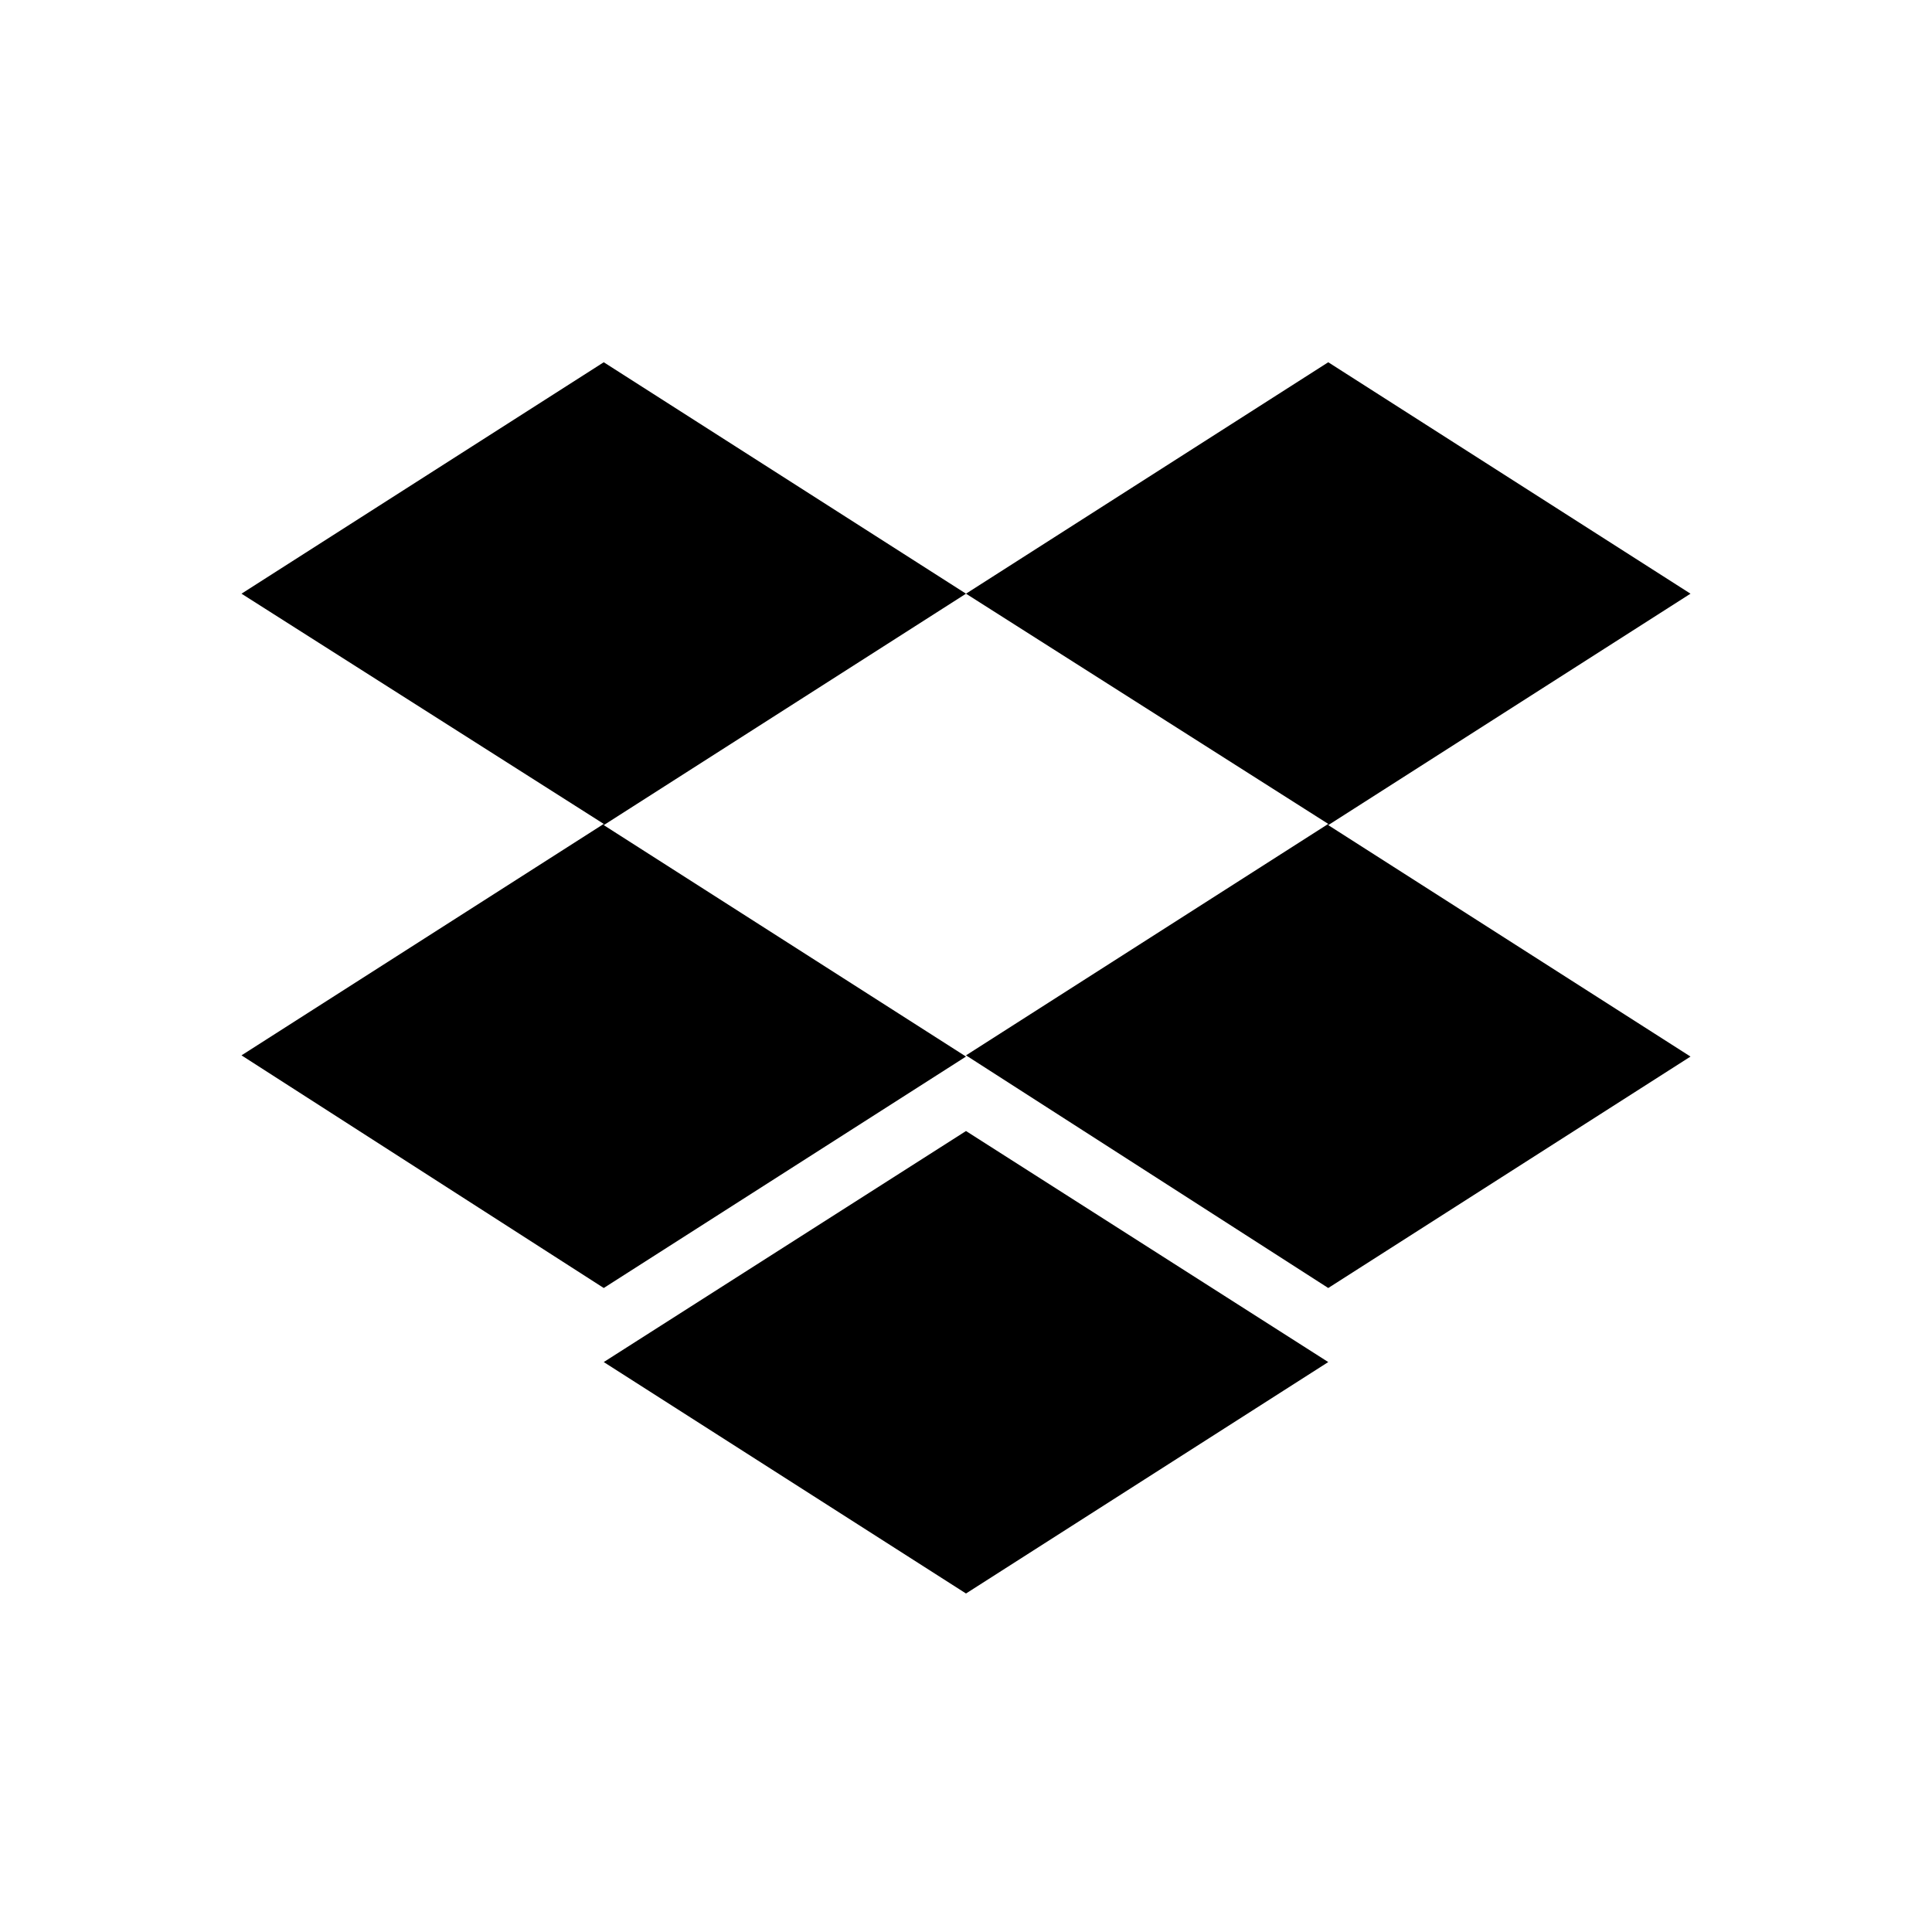
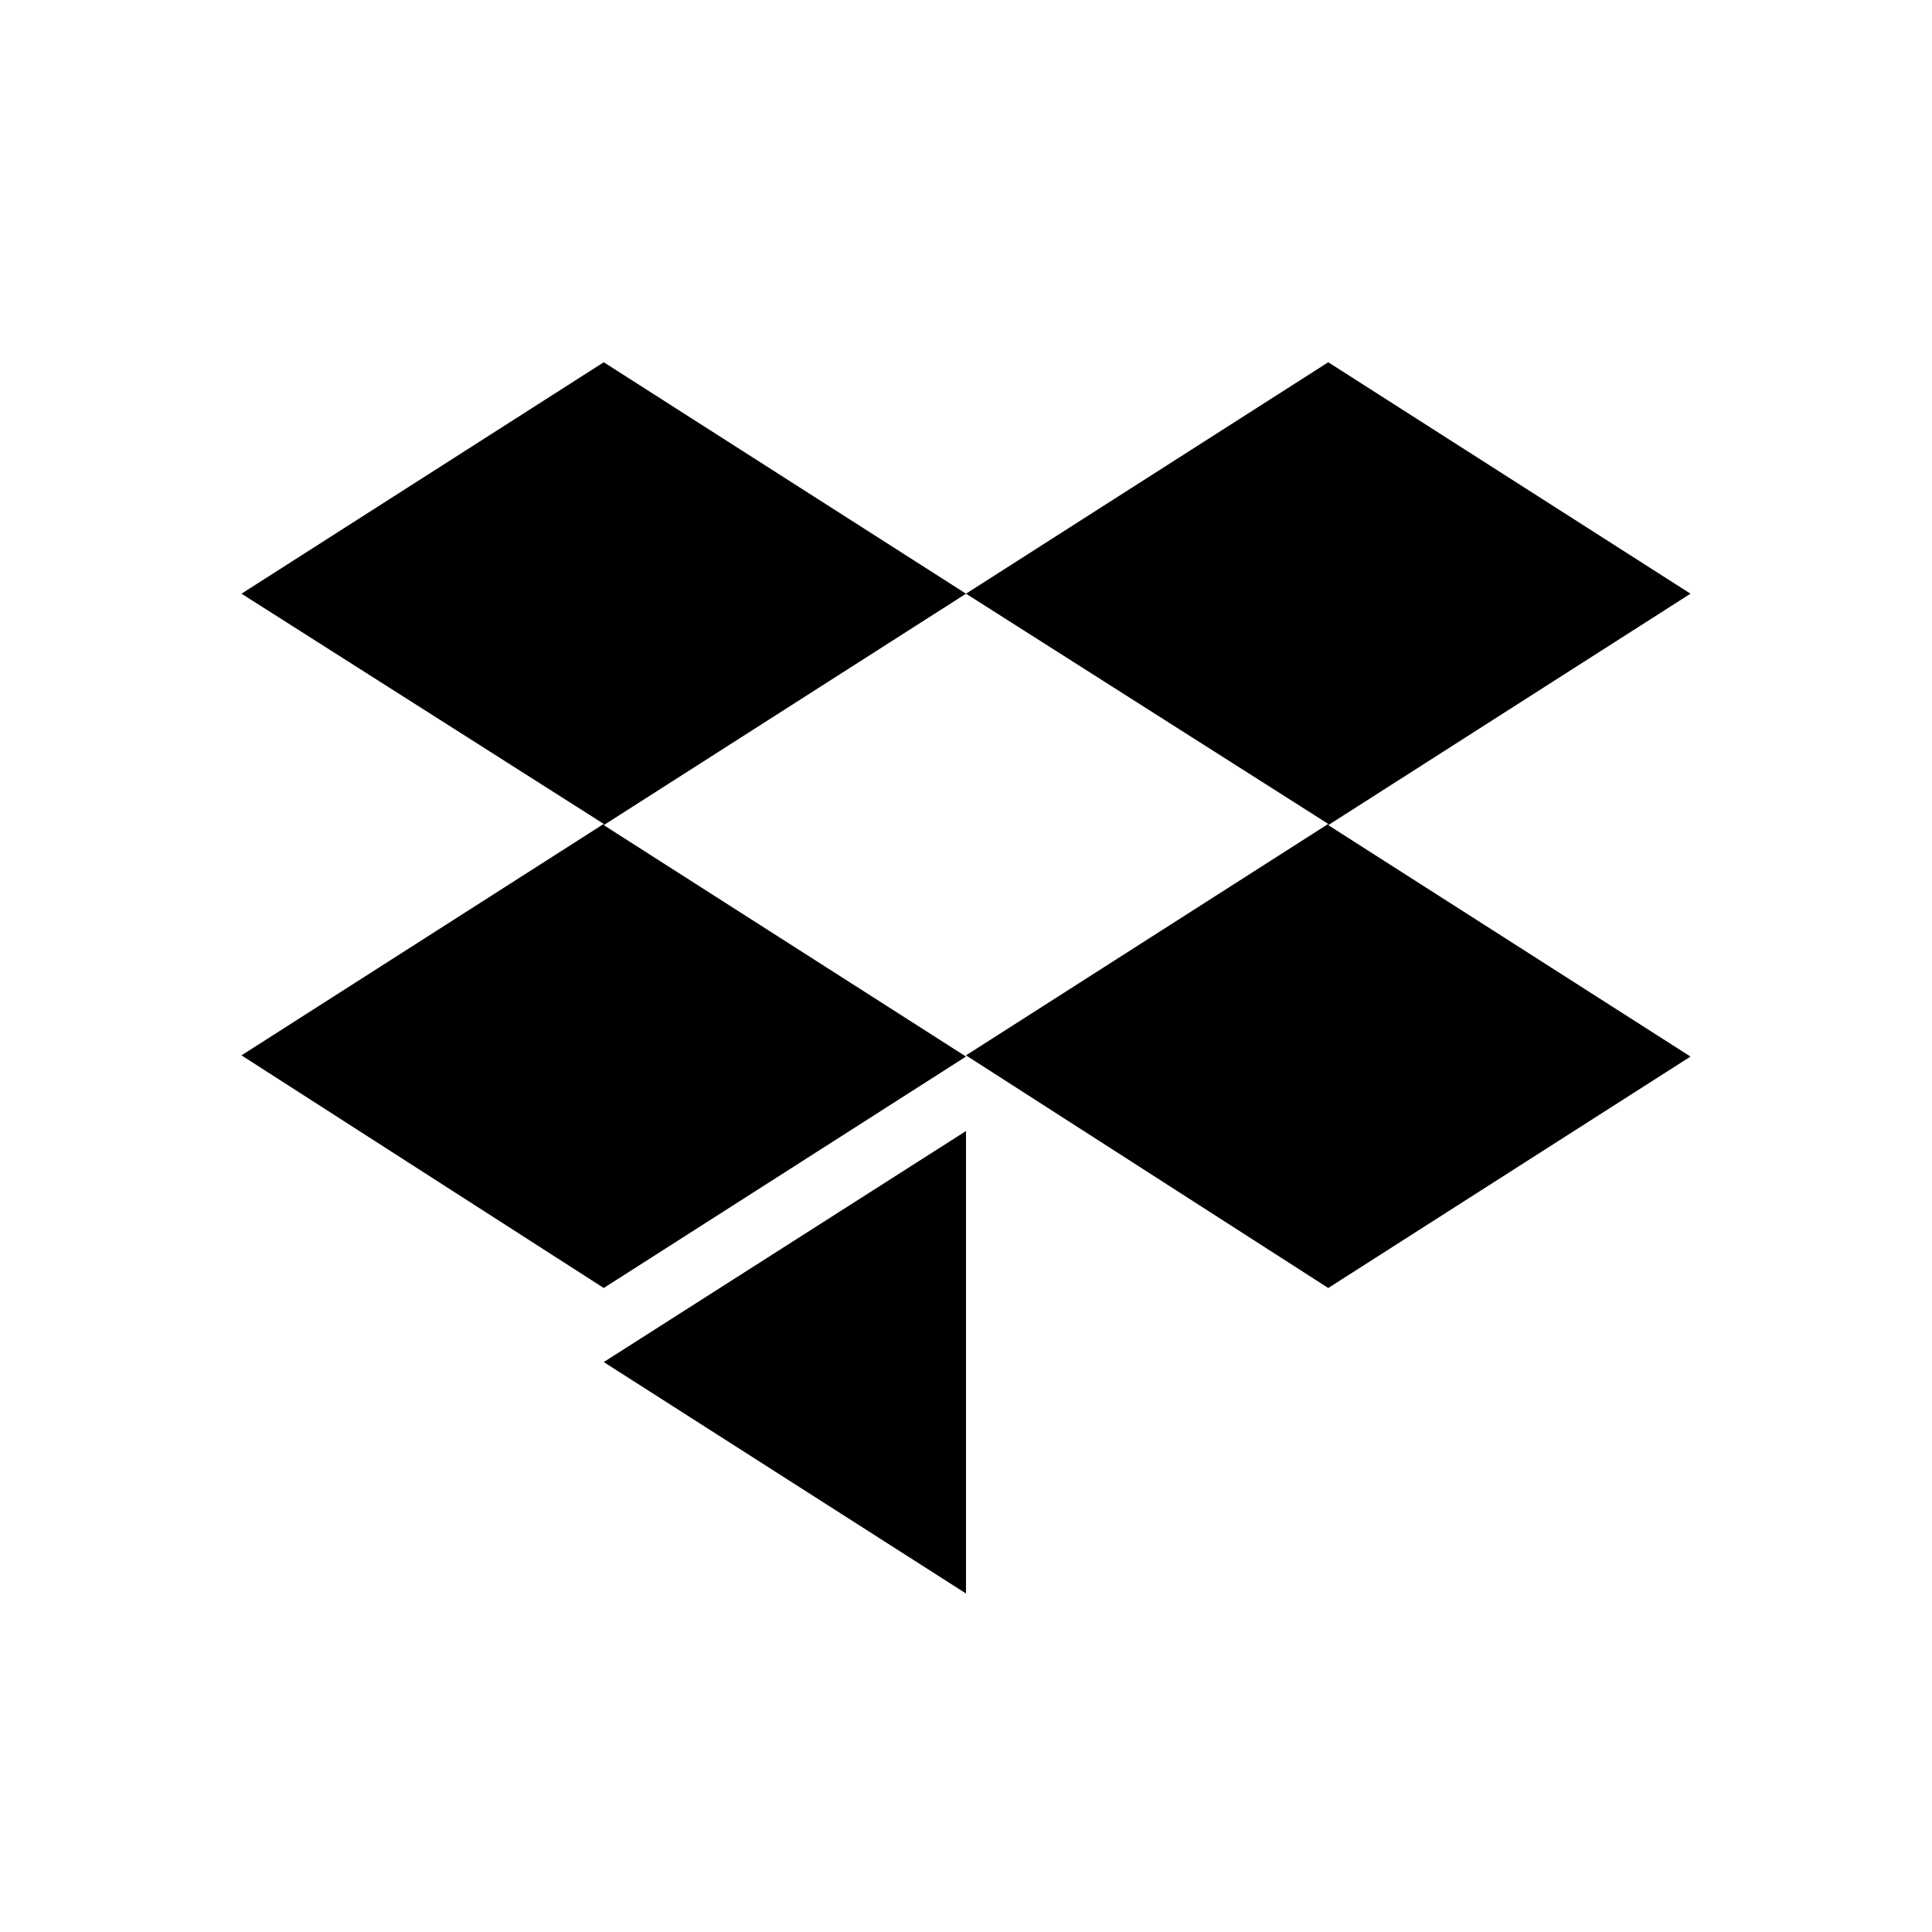
<svg xmlns="http://www.w3.org/2000/svg" width="48" height="48" viewBox="0 0 48 48" fill="none">
-   <path fill-rule="evenodd" clip-rule="evenodd" d="M33 9L24 14.75L33 20.47L24 26.22L33 32L42 26.25L33 20.5L42 14.75L33 9ZM15 9L6 14.75L15 20.47L6 26.22L15 32L24 26.25L15 20.5L24 14.75L15 9ZM15 33.84L24 39.59L33 33.84L24 28.1L15 33.84Z" fill="black" />
+   <path fill-rule="evenodd" clip-rule="evenodd" d="M33 9L24 14.75L33 20.47L24 26.22L33 32L42 26.25L33 20.5L42 14.75L33 9ZM15 9L6 14.75L15 20.47L6 26.22L15 32L24 26.25L15 20.5L24 14.75L15 9ZM15 33.84L24 39.59L24 28.1L15 33.84Z" fill="black" />
</svg>